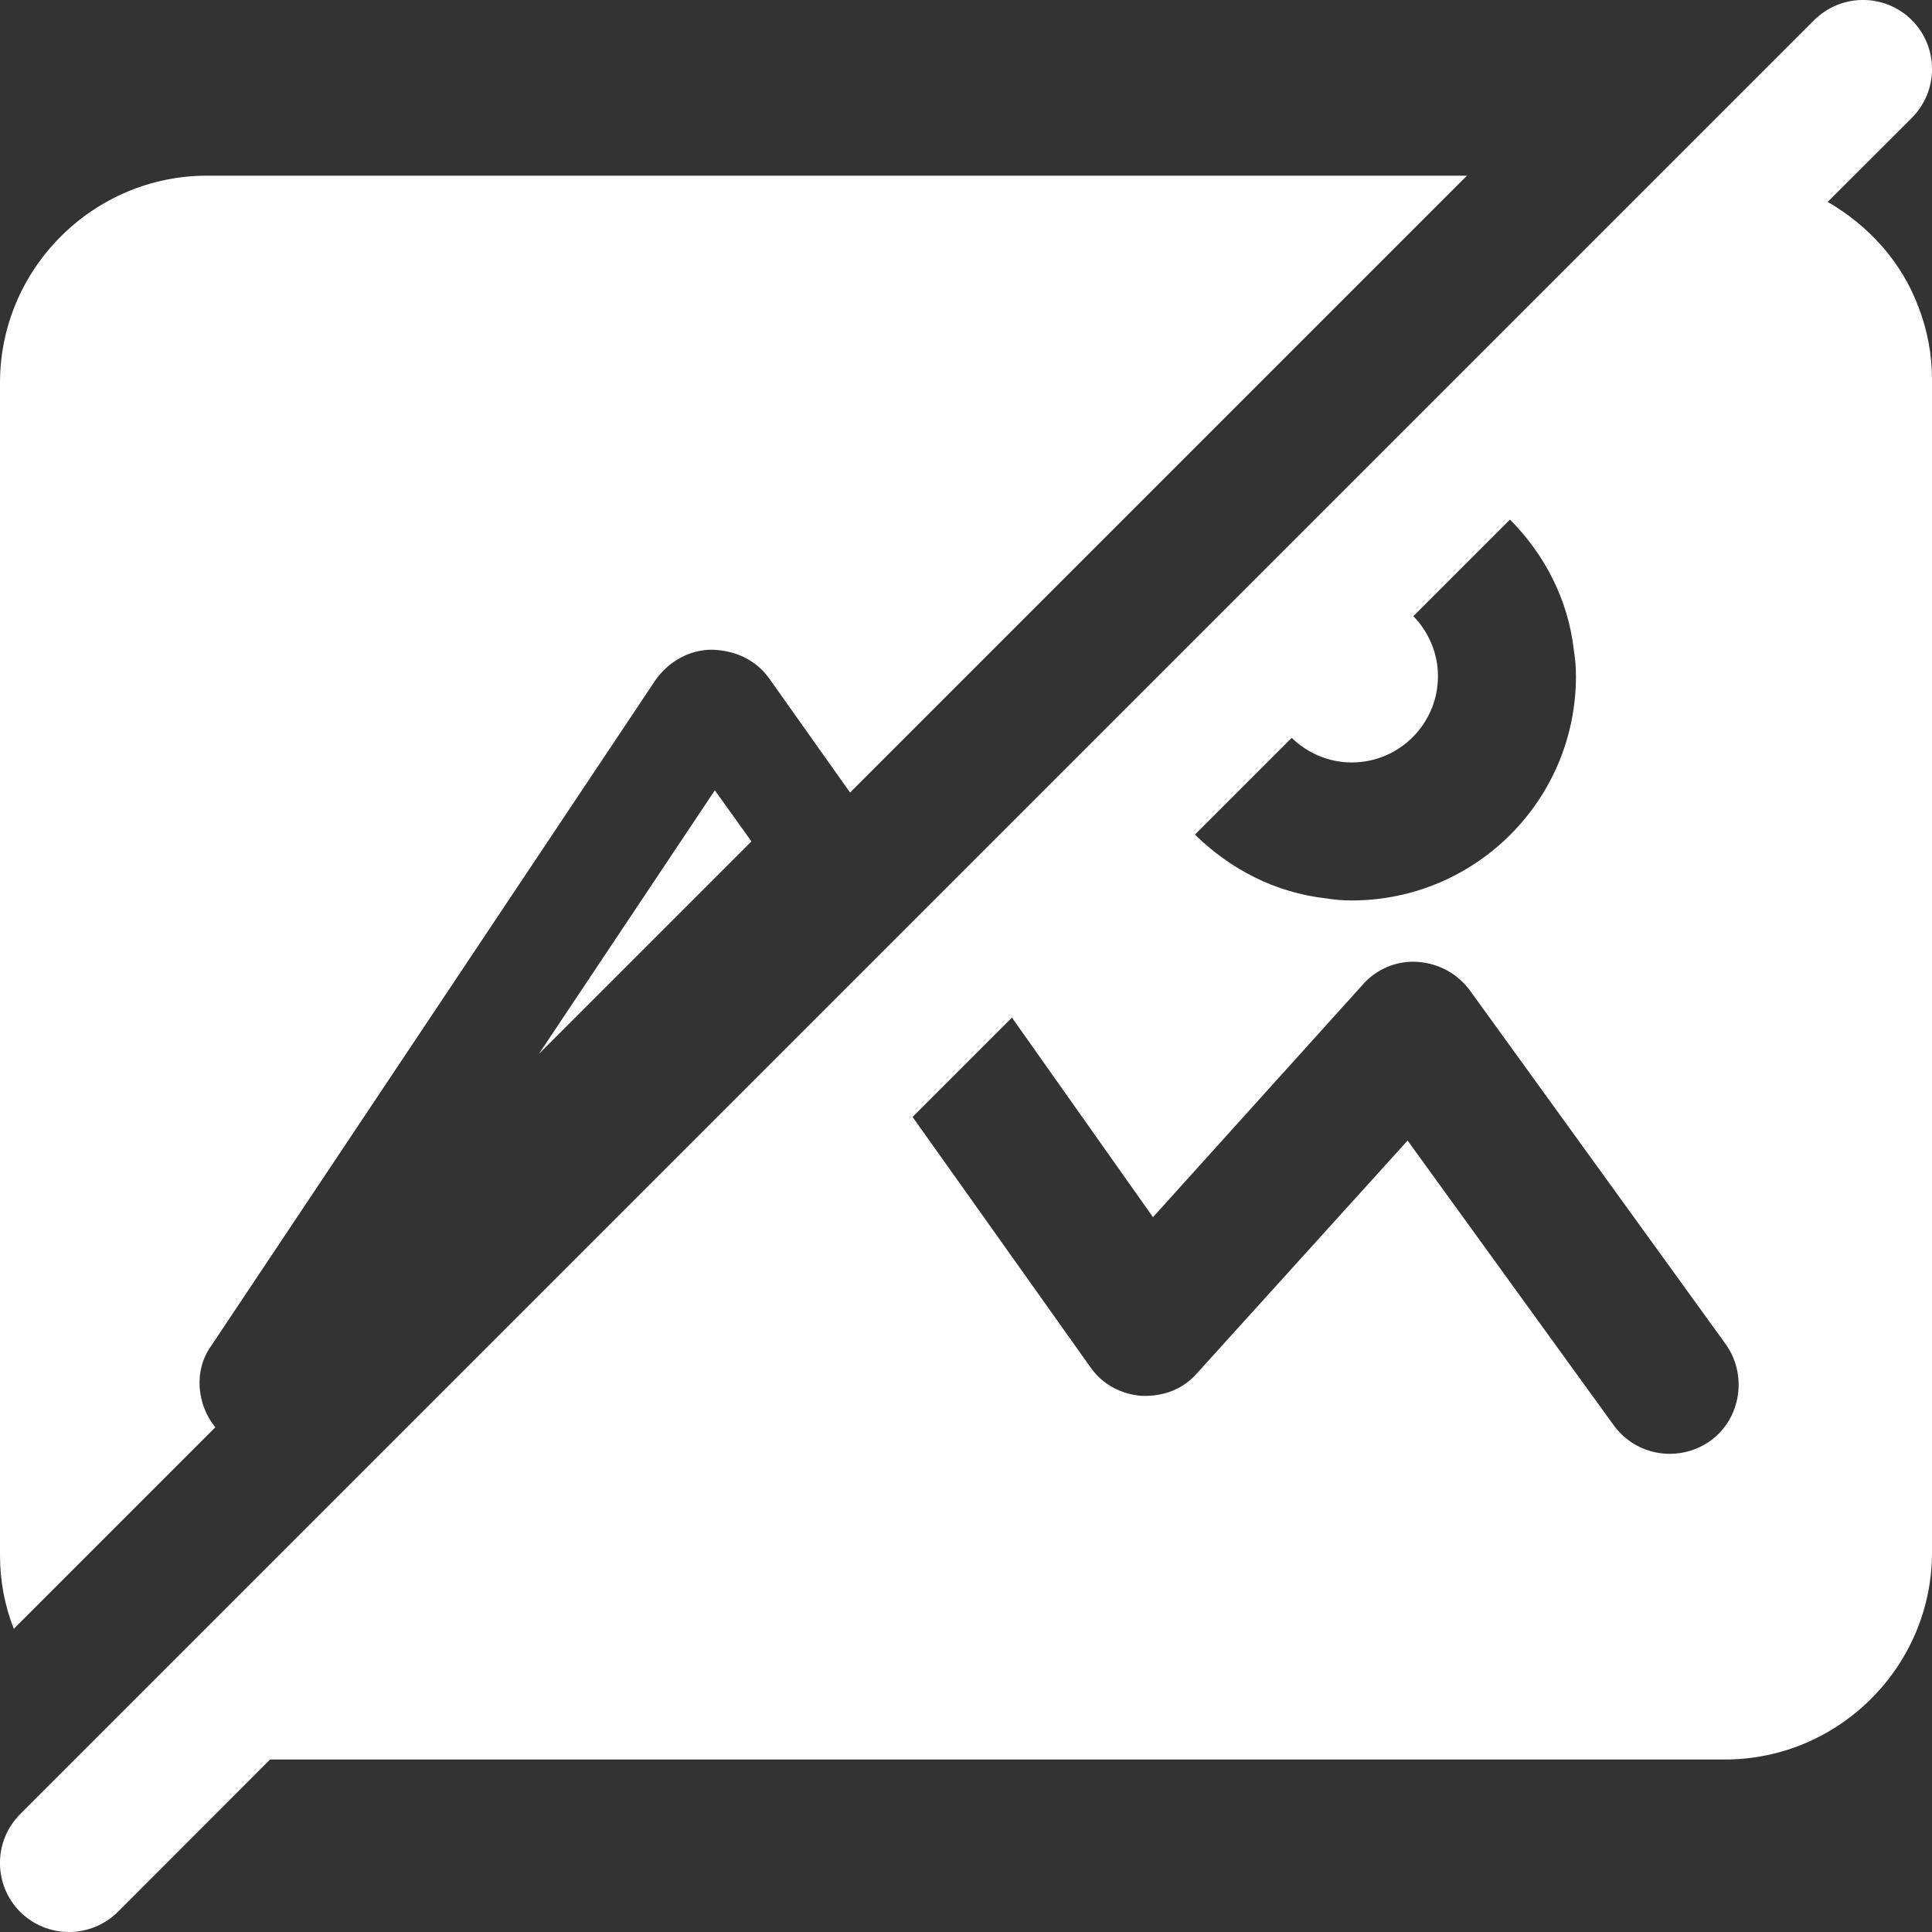
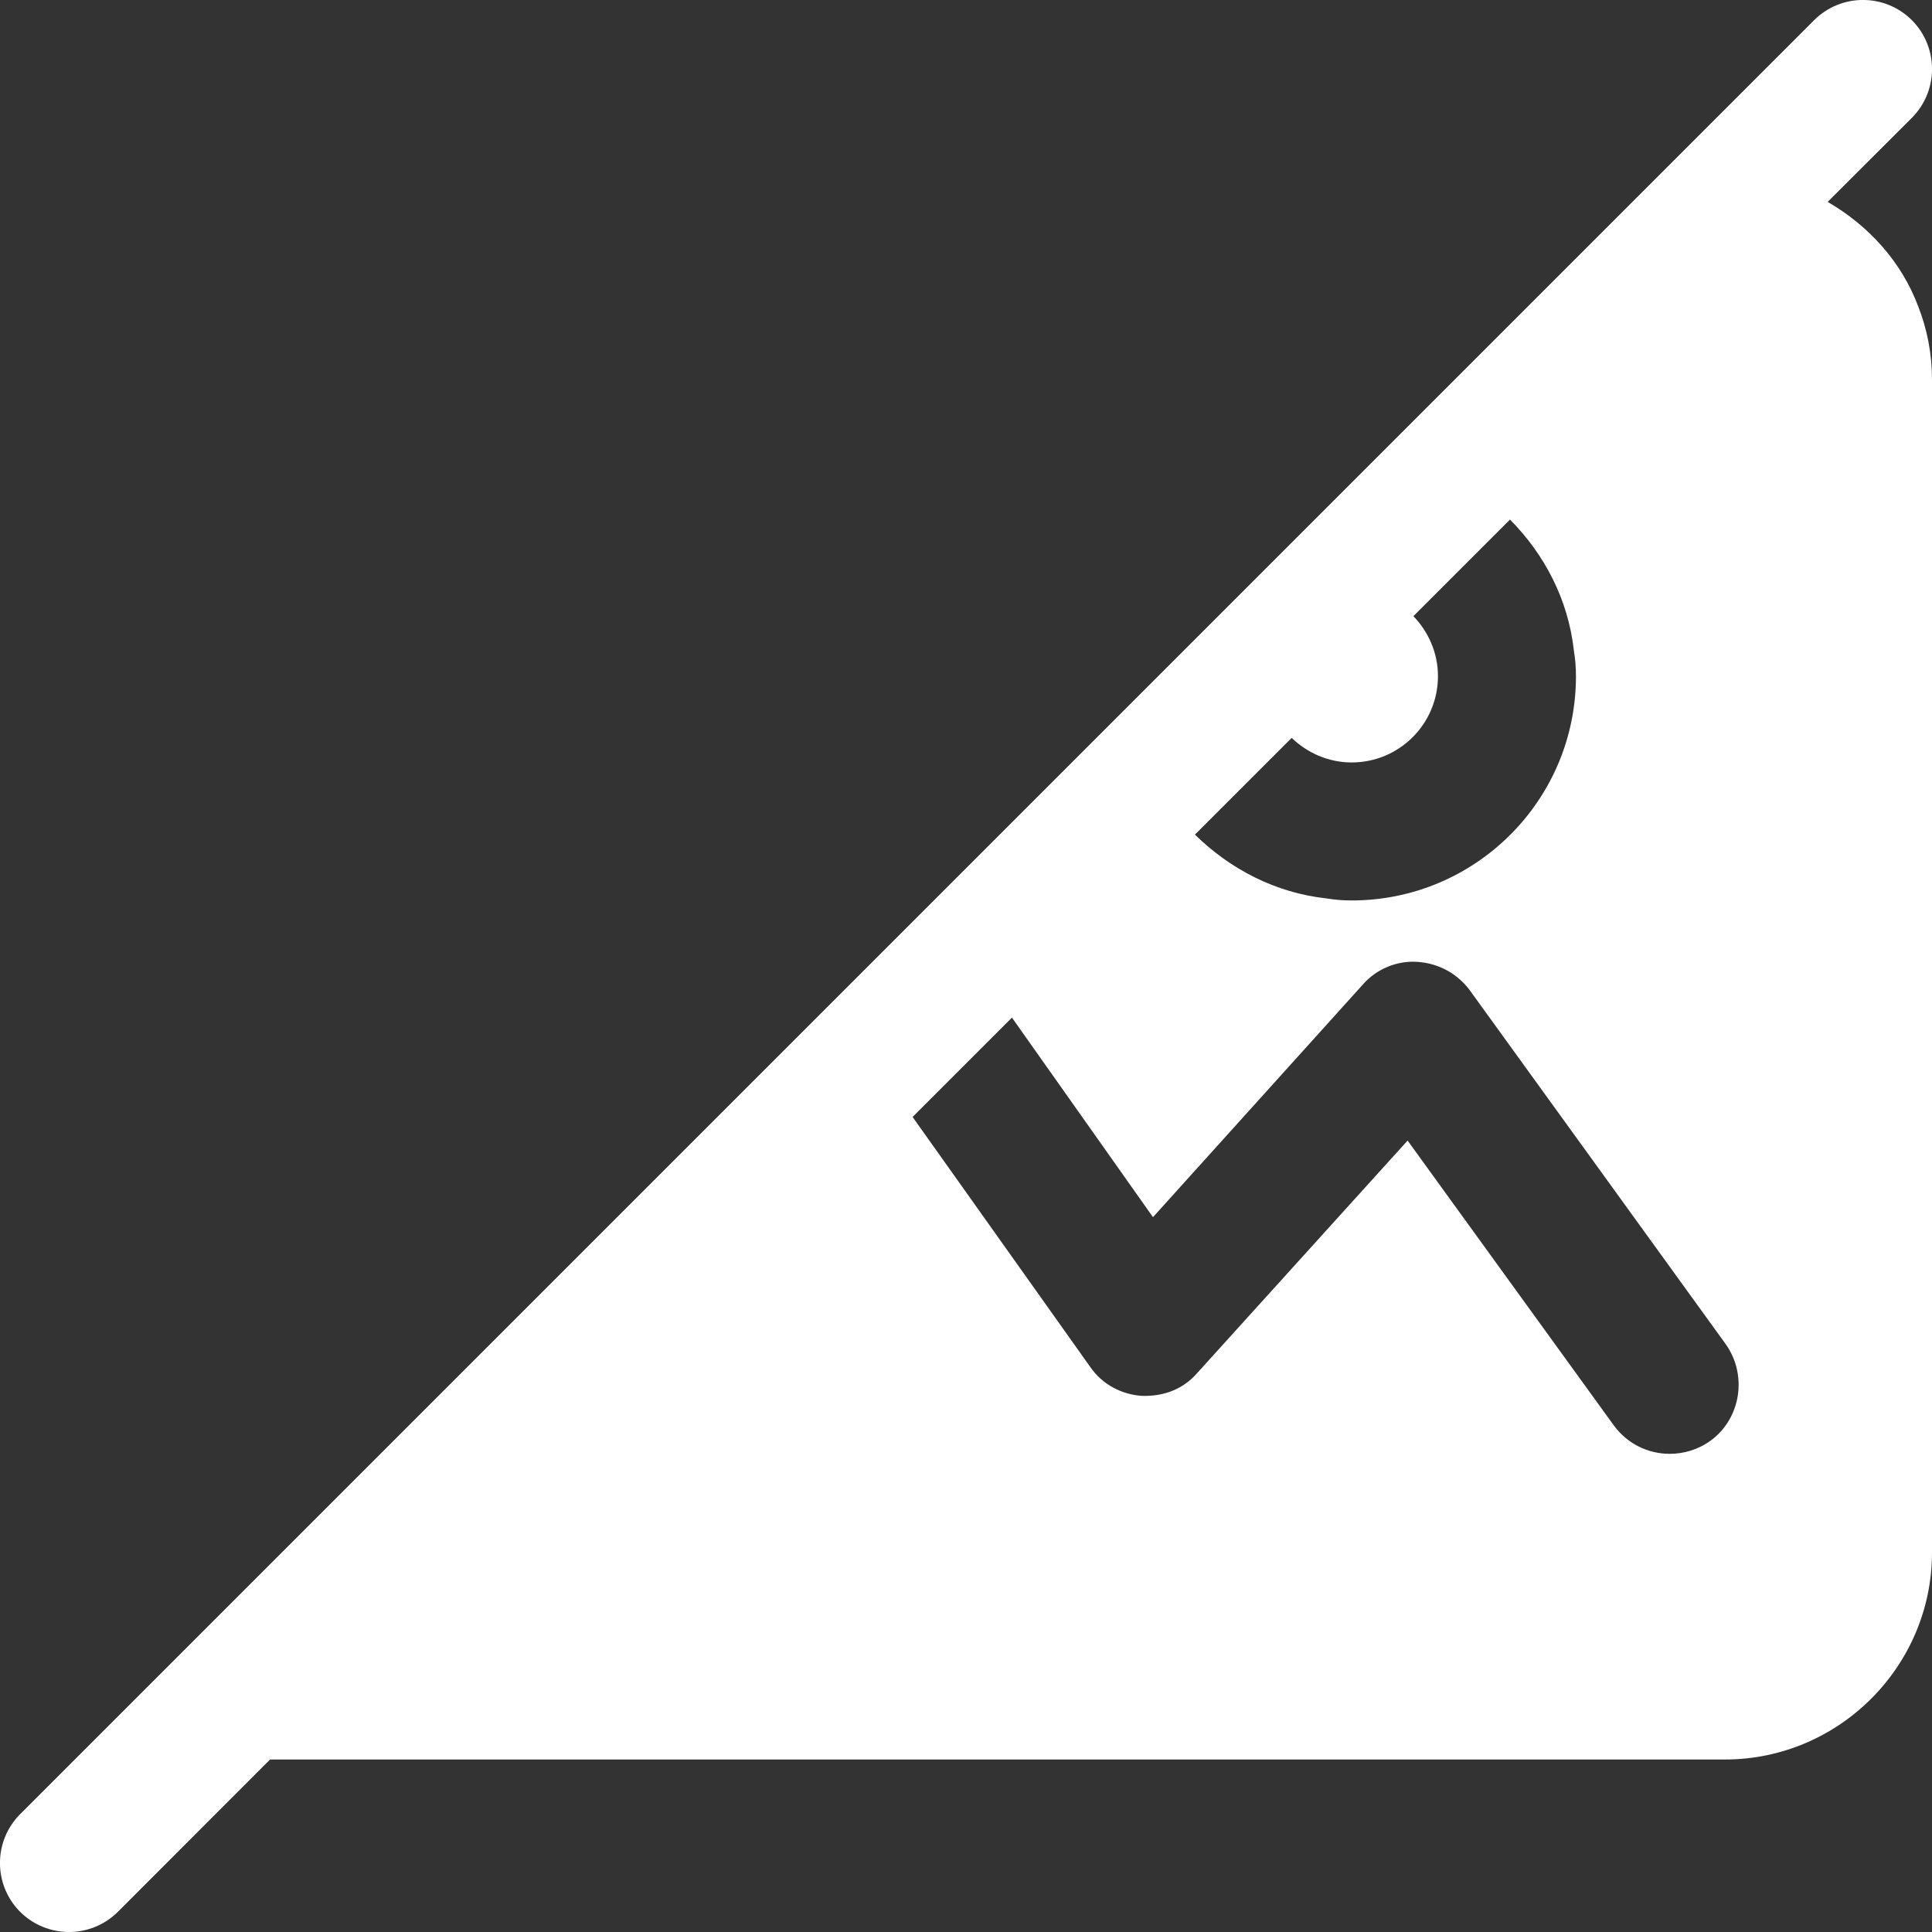
<svg xmlns="http://www.w3.org/2000/svg" width="14" height="14" viewBox="0 0 14 14" fill="none">
  <rect x="0" y="0" width="14" height="14" fill="#333333" stroke="none" />
  <path d="M13.854 0.146C13.658 -0.049 13.342 -0.049 13.146 0.146L0.146 13.146C-0.049 13.342 -0.049 13.658 0.146 13.854C0.244 13.951 0.372 14 0.5 14C0.628 14 0.756 13.951 0.854 13.854L1.957 12.75H12.5C13.325 12.75 14 12.075 14 11.25V2.75C14 2.565 13.965 2.385 13.9 2.22C13.779 1.897 13.541 1.635 13.244 1.463L13.854 0.854C14.049 0.658 14.049 0.342 13.854 0.146ZM9.36 5.347C9.473 5.456 9.626 5.525 9.795 5.525C10.14 5.525 10.42 5.245 10.42 4.9C10.42 4.731 10.351 4.578 10.242 4.465L10.942 3.765C11.191 4.016 11.364 4.343 11.405 4.715C11.415 4.775 11.42 4.835 11.42 4.9C11.42 5.8 10.69 6.525 9.795 6.525C9.73 6.525 9.67 6.52 9.61 6.51C9.24 6.469 8.913 6.297 8.659 6.048L9.36 5.347ZM12.395 10.44C12.305 10.505 12.2 10.535 12.1 10.535C11.945 10.535 11.795 10.465 11.695 10.33L10.2 8.265L8.675 9.95C8.575 10.065 8.435 10.12 8.275 10.115C8.125 10.105 7.985 10.03 7.9 9.905L6.613 8.094L7.333 7.374L8.355 8.82L9.875 7.135C9.975 7.02 10.125 6.96 10.27 6.97C10.425 6.98 10.56 7.055 10.65 7.175L12.505 9.74C12.665 9.965 12.615 10.28 12.395 10.44Z" fill="white" />
-   <path d="M5.445 6.097L5.18 5.727L3.905 7.637L5.445 6.097Z" fill="white" />
-   <path d="M1.56 10.343C1.425 10.175 1.403 9.93 1.53 9.753L4.75 4.928C4.845 4.793 4.995 4.708 5.16 4.708C5.33 4.713 5.48 4.783 5.575 4.918L6.16 5.743L10.63 1.273H1.5C0.675 1.273 0 1.948 0 2.773V11.273C0 11.458 0.035 11.638 0.1 11.803L1.56 10.343Z" fill="white" />
</svg>